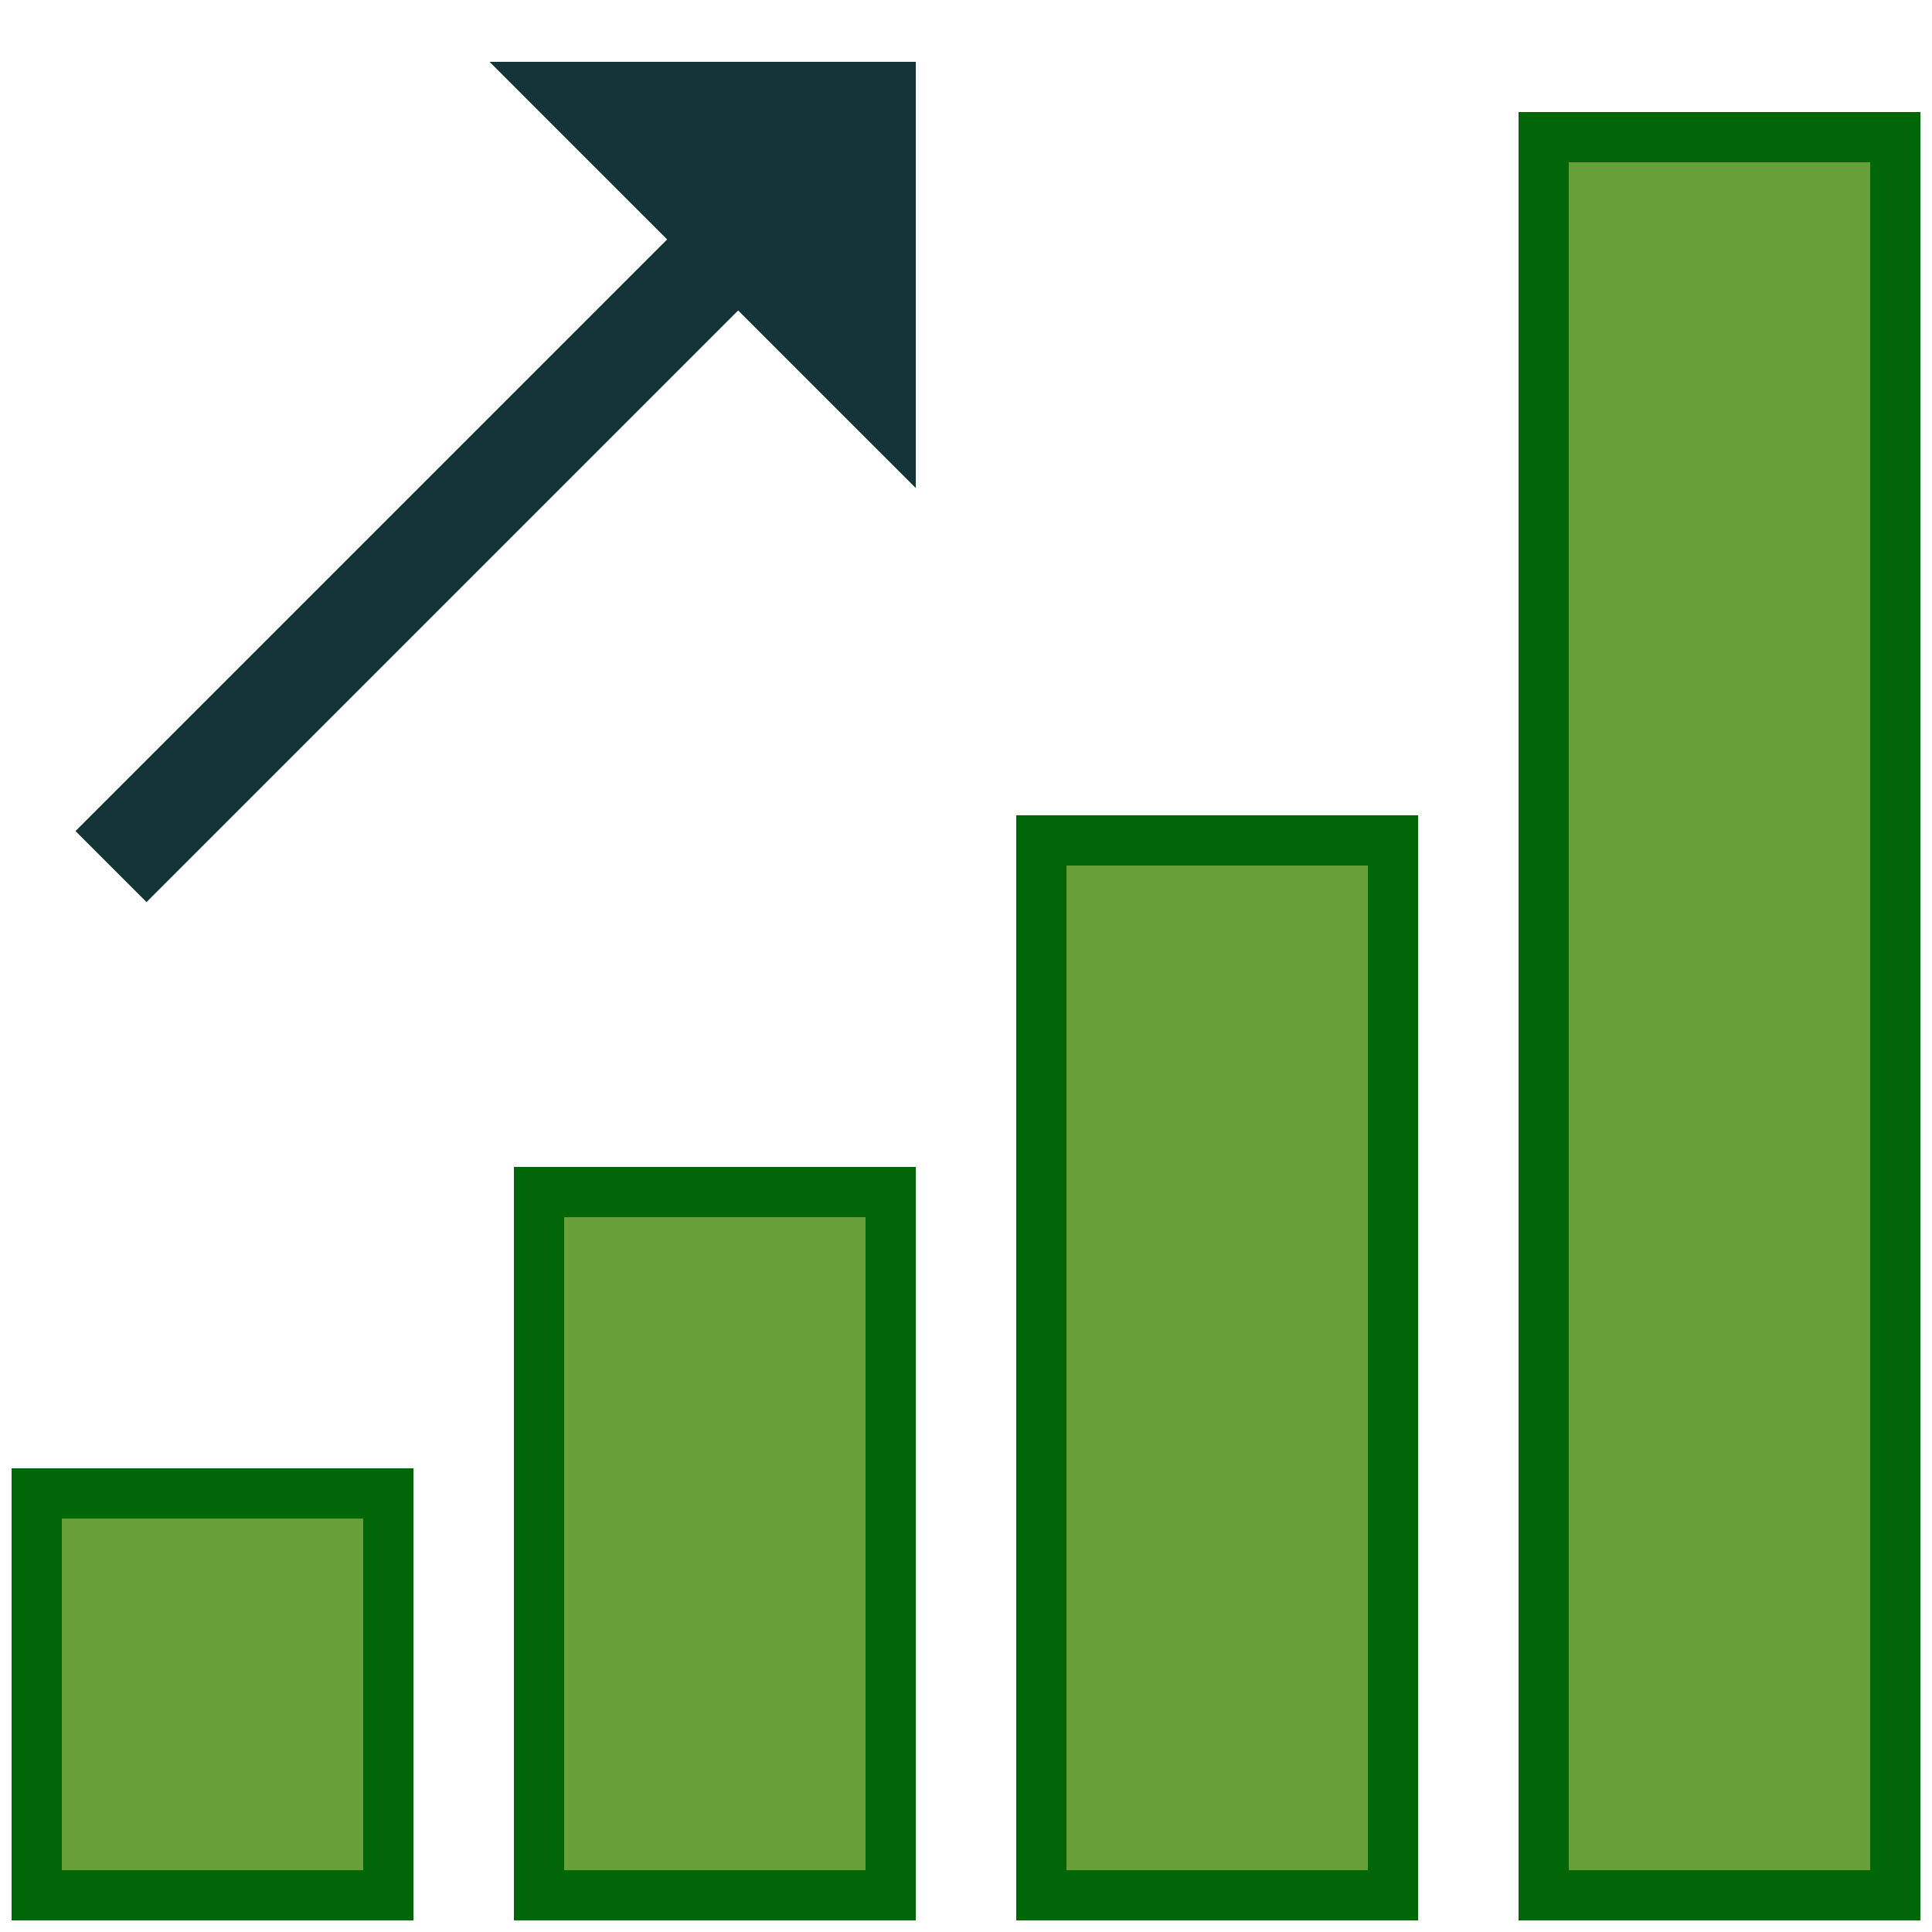
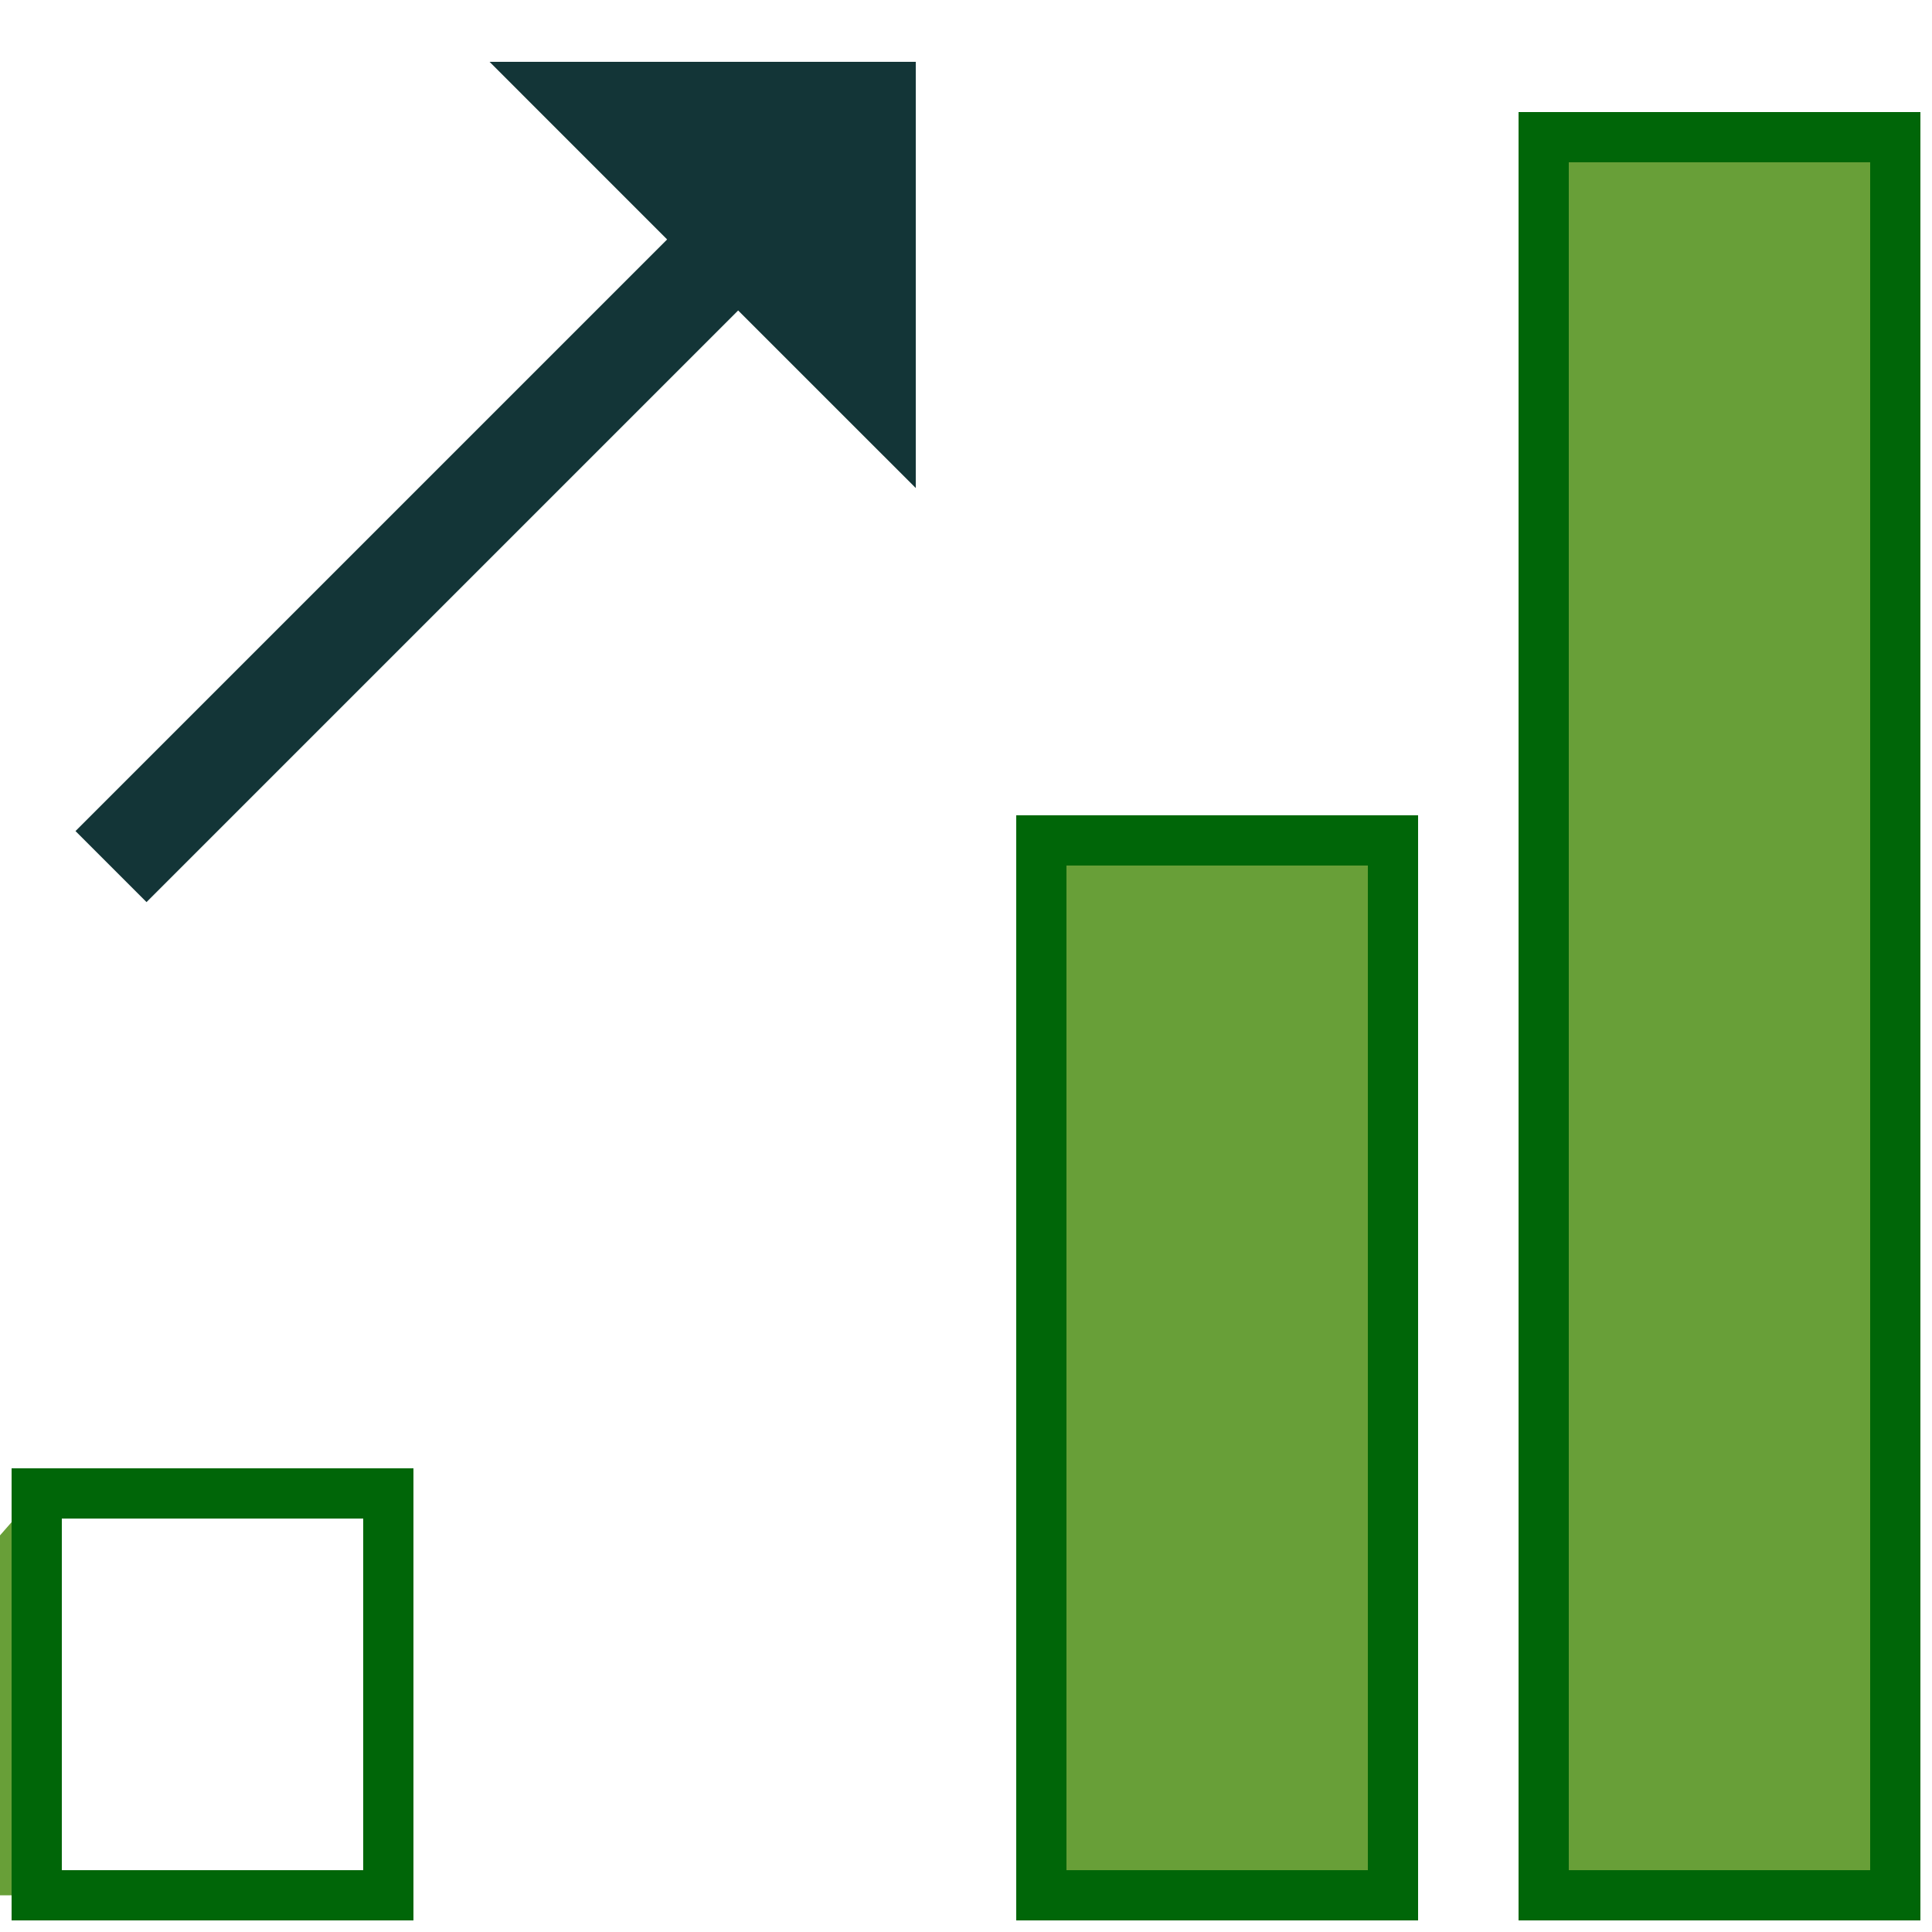
<svg xmlns="http://www.w3.org/2000/svg" viewBox="0,0,256,256" width="100px" height="100px" fill-rule="nonzero">
  <g transform="translate(-5.12,-5.12) scale(1.04,1.04)">
    <g fill="none" fill-rule="nonzero" stroke="none" stroke-width="1" stroke-linecap="butt" stroke-linejoin="miter" stroke-miterlimit="10" stroke-dasharray="" stroke-dashoffset="0" font-family="none" font-weight="none" font-size="none" text-anchor="none" style="mix-blend-mode: normal">
      <g transform="scale(6.4,6.4)">
        <path d="M31.5,3.5h7v35h-7z" fill="#689f38" />
        <path d="M38,4v34h-6v-34h6M39,3h-8v36h8v-36z" fill="#006608" />
        <path d="M21.5,17.5h7v21h-7z" fill="#689f38" />
        <path d="M28,18v20h-6v-20h6M29,17h-8v22h8v-22z" fill="#006608" />
-         <path d="M11.5,24.5h7v14h-7z" fill="#689f38" />
-         <path d="M18,25v13h-6v-13h6M19,24h-8v15h8v-15z" fill="#006608" />
        <g>
-           <path d="M1.5,30.5h7v8h-7z" fill="#689f38" />
+           <path d="M1.5,30.5v8h-7z" fill="#689f38" />
          <path d="M8,31v7h-6v-7h6M9,30h-8v9h8v-9z" fill="#006608" />
        </g>
        <g fill="#133537">
          <path d="M15.464,6.95l-11.778,11.778l-1.414,-1.414l11.778,-11.778l-3.535,-3.536h8.485v8.485z" />
        </g>
      </g>
    </g>
  </g>
</svg>